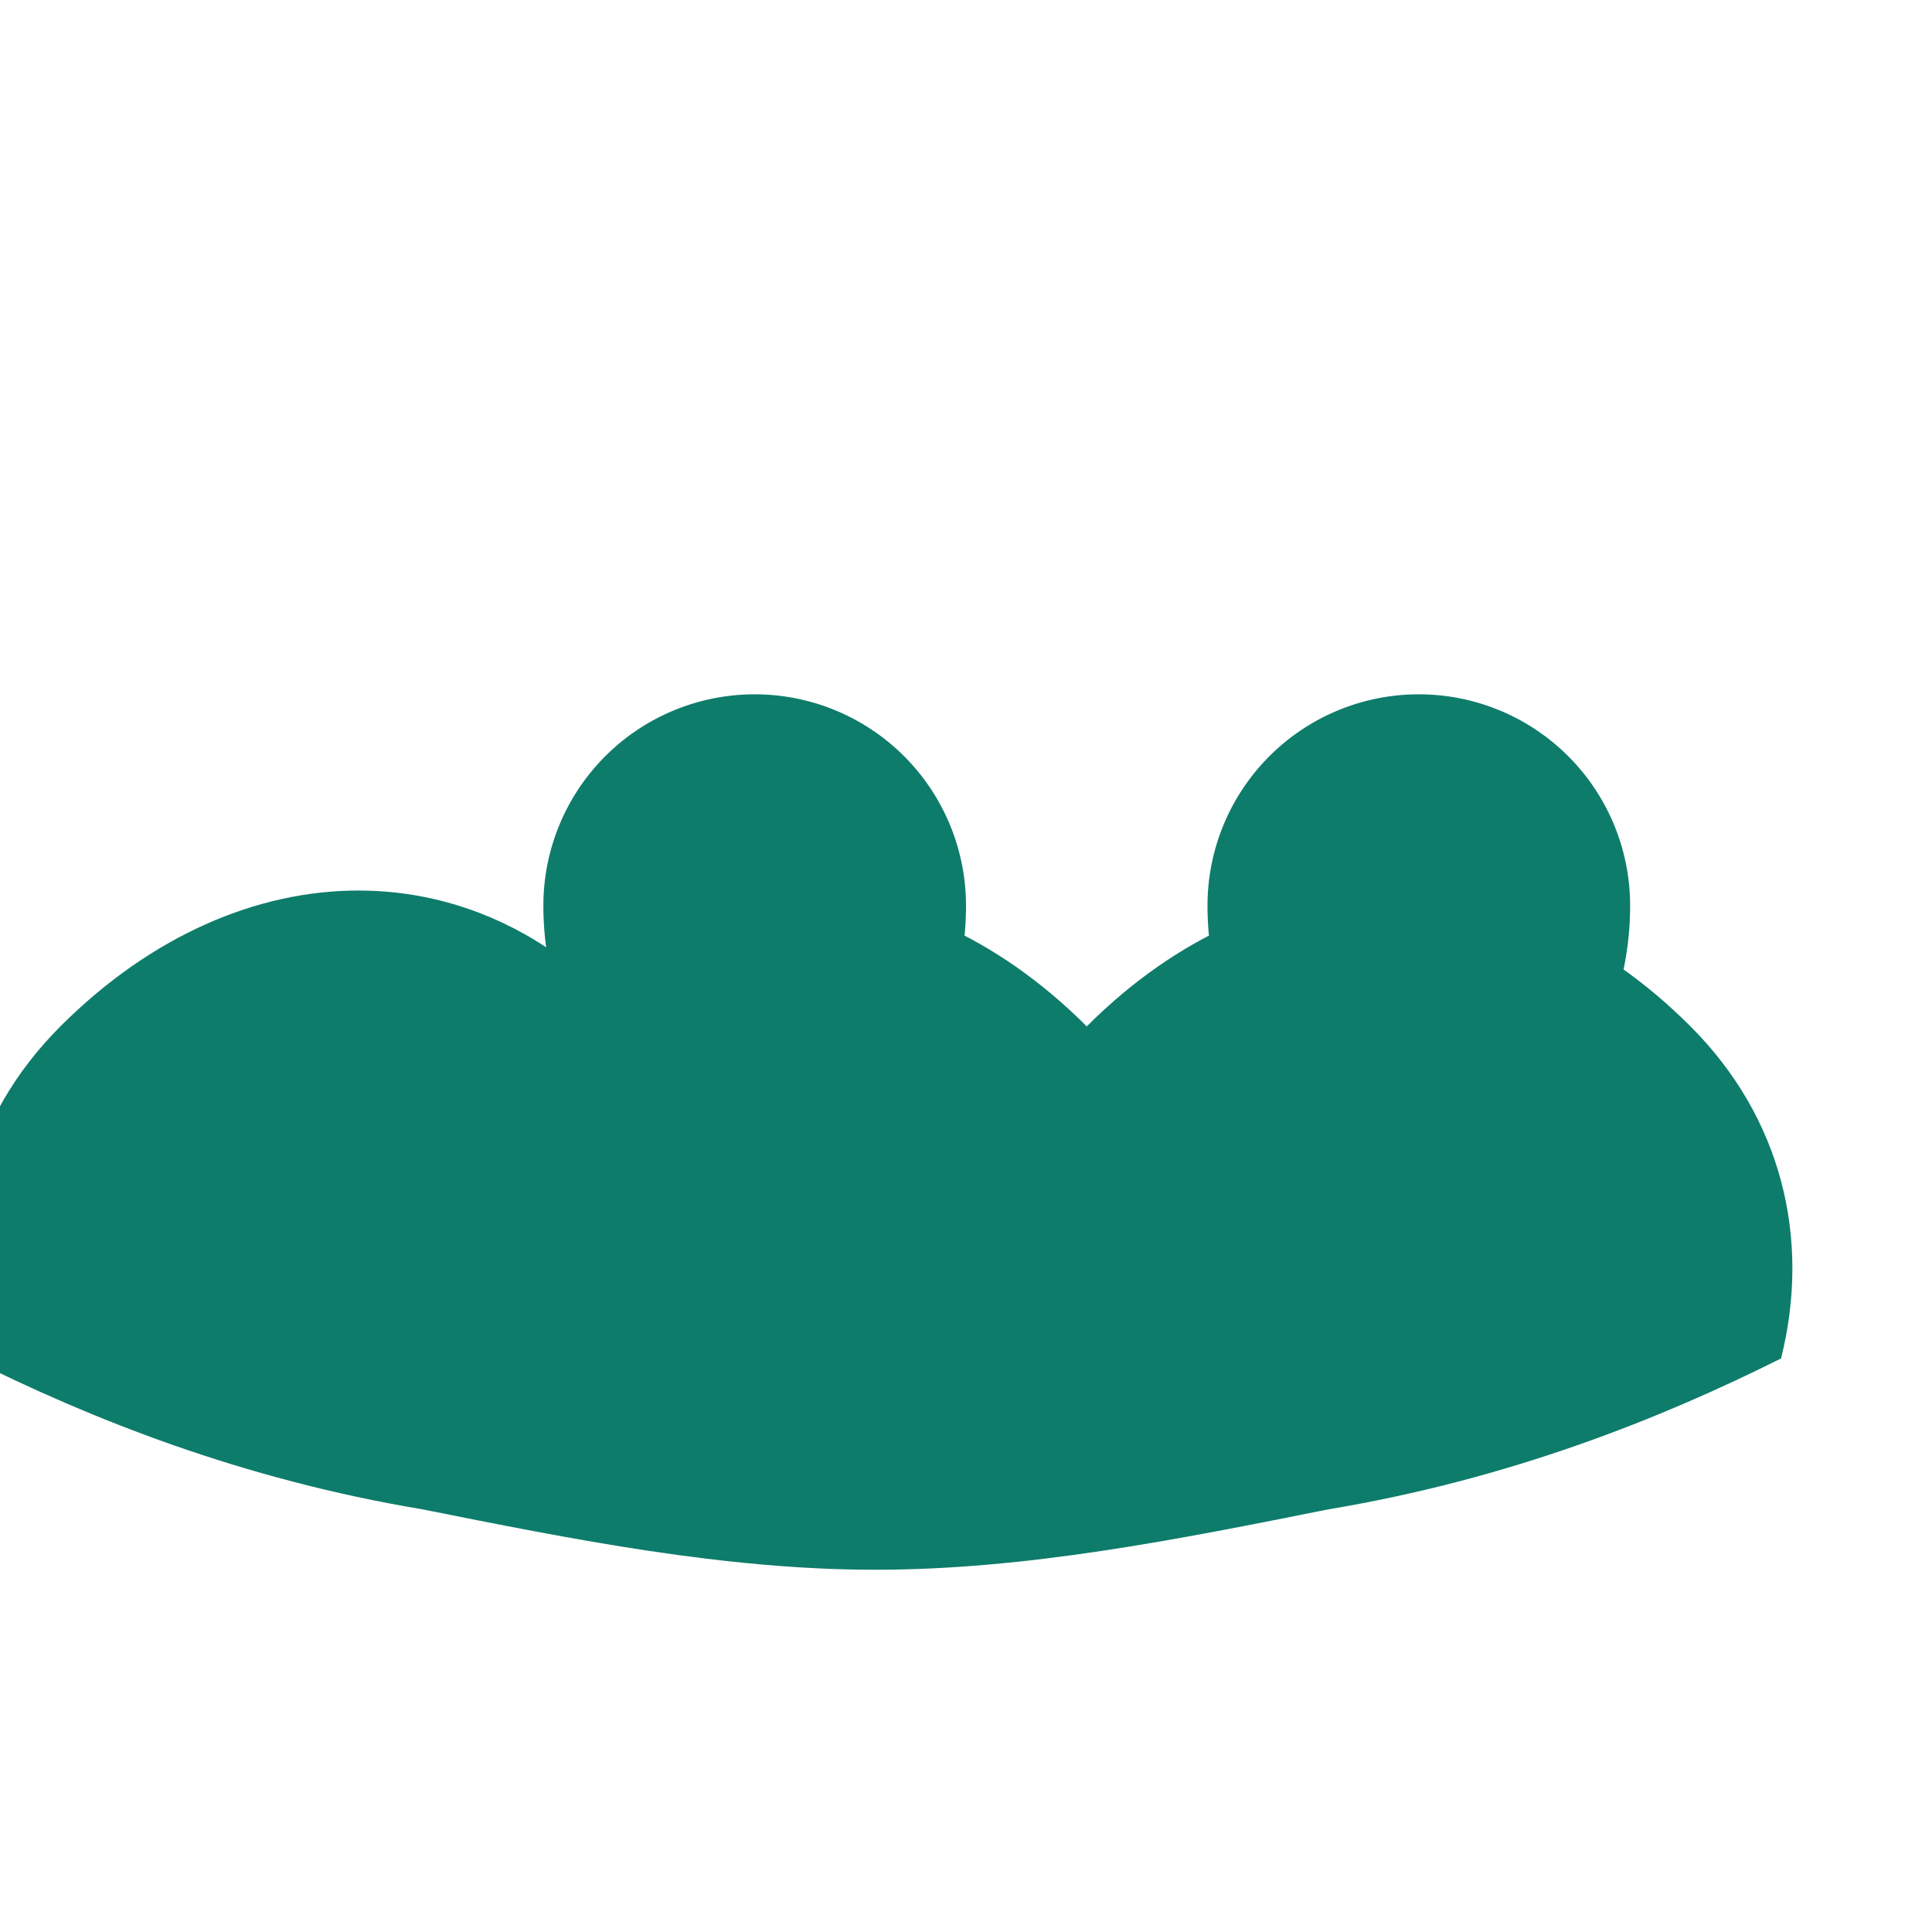
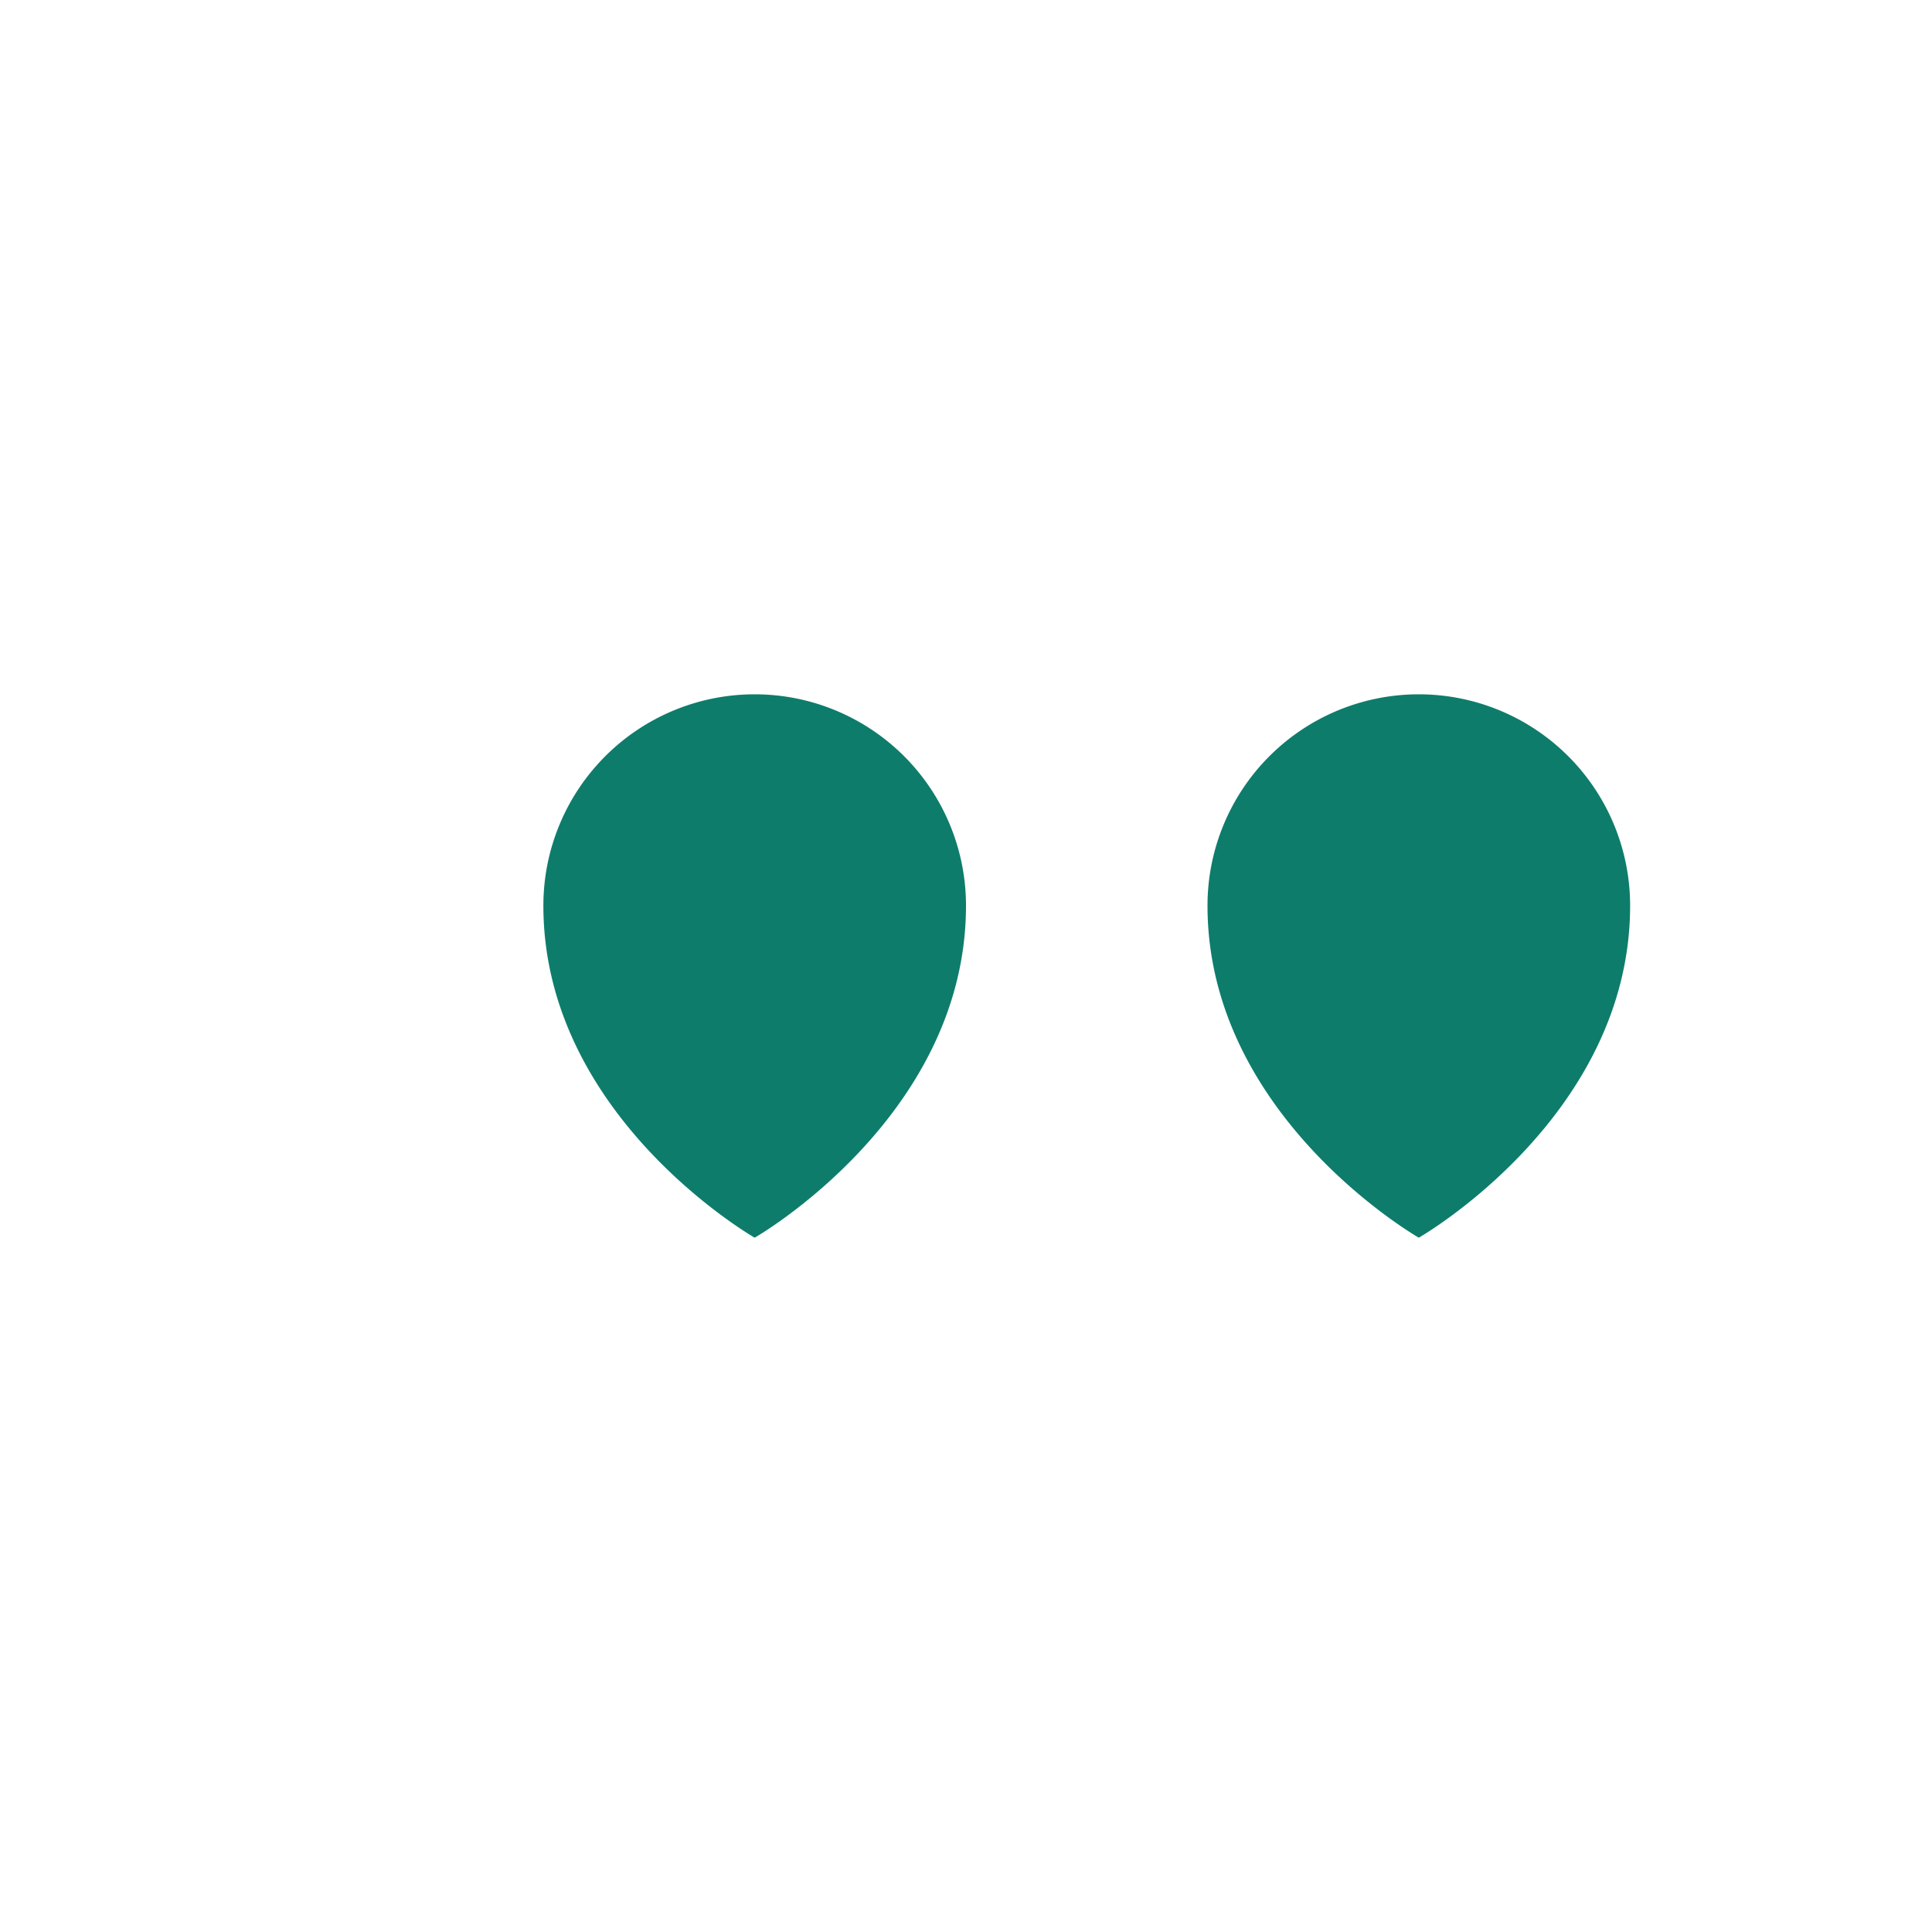
<svg xmlns="http://www.w3.org/2000/svg" viewBox="0 0 64 64" aria-labelledby="t">
  <title id="t">Програма підтримки</title>
-   <path fill="#0E7C6B" d="M16 34c6-6 14-6 20 0 6-6 14-6 20 0 3 3 4 7 3 11-4 2-9 4-15 5-5 1-10 2-15 2s-10-1-15-2c-6-1-11-3-15-5-1-4 0-8 3-11 6-6 14-6 19 0z" />
  <path fill="#0E7C6B" d="M25 23a7 7 0 0 1 7 7c0 7-7 11-7 11s-7-4-7-11a7 7 0 0 1 7-7zm22 0a7 7 0 0 1 7 7c0 7-7 11-7 11s-7-4-7-11a7 7 0 0 1 7-7z" />
</svg>